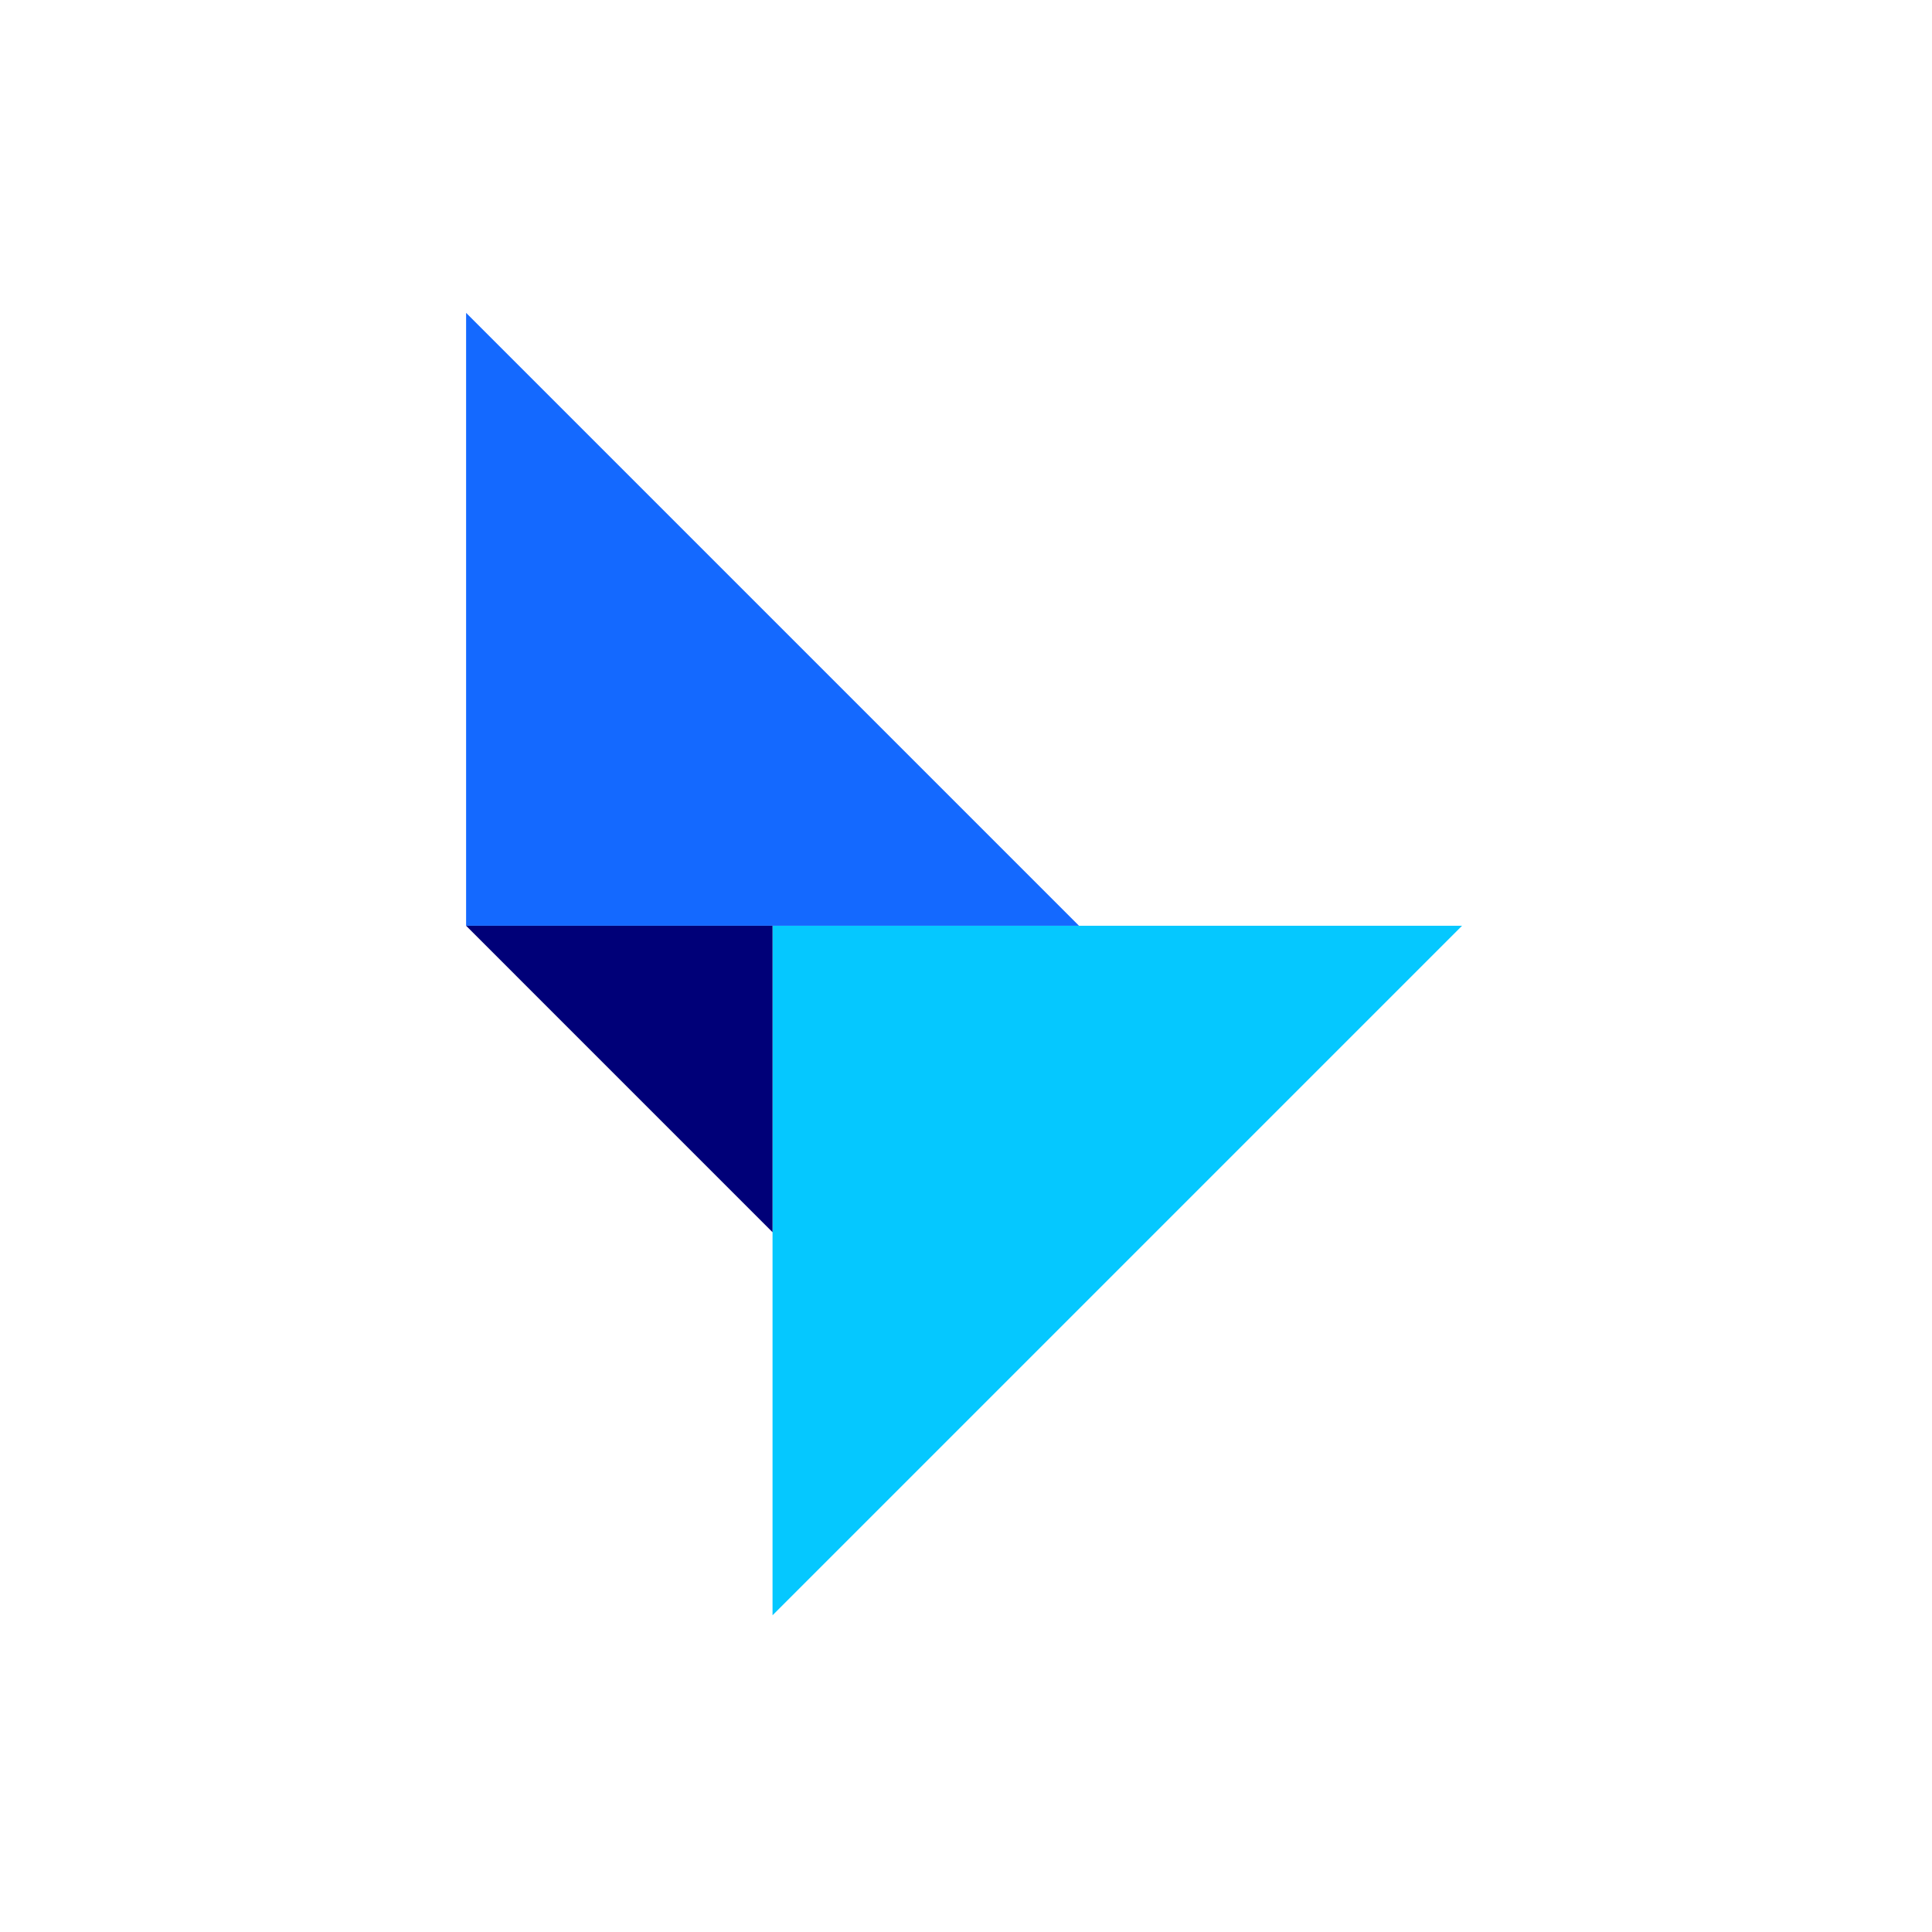
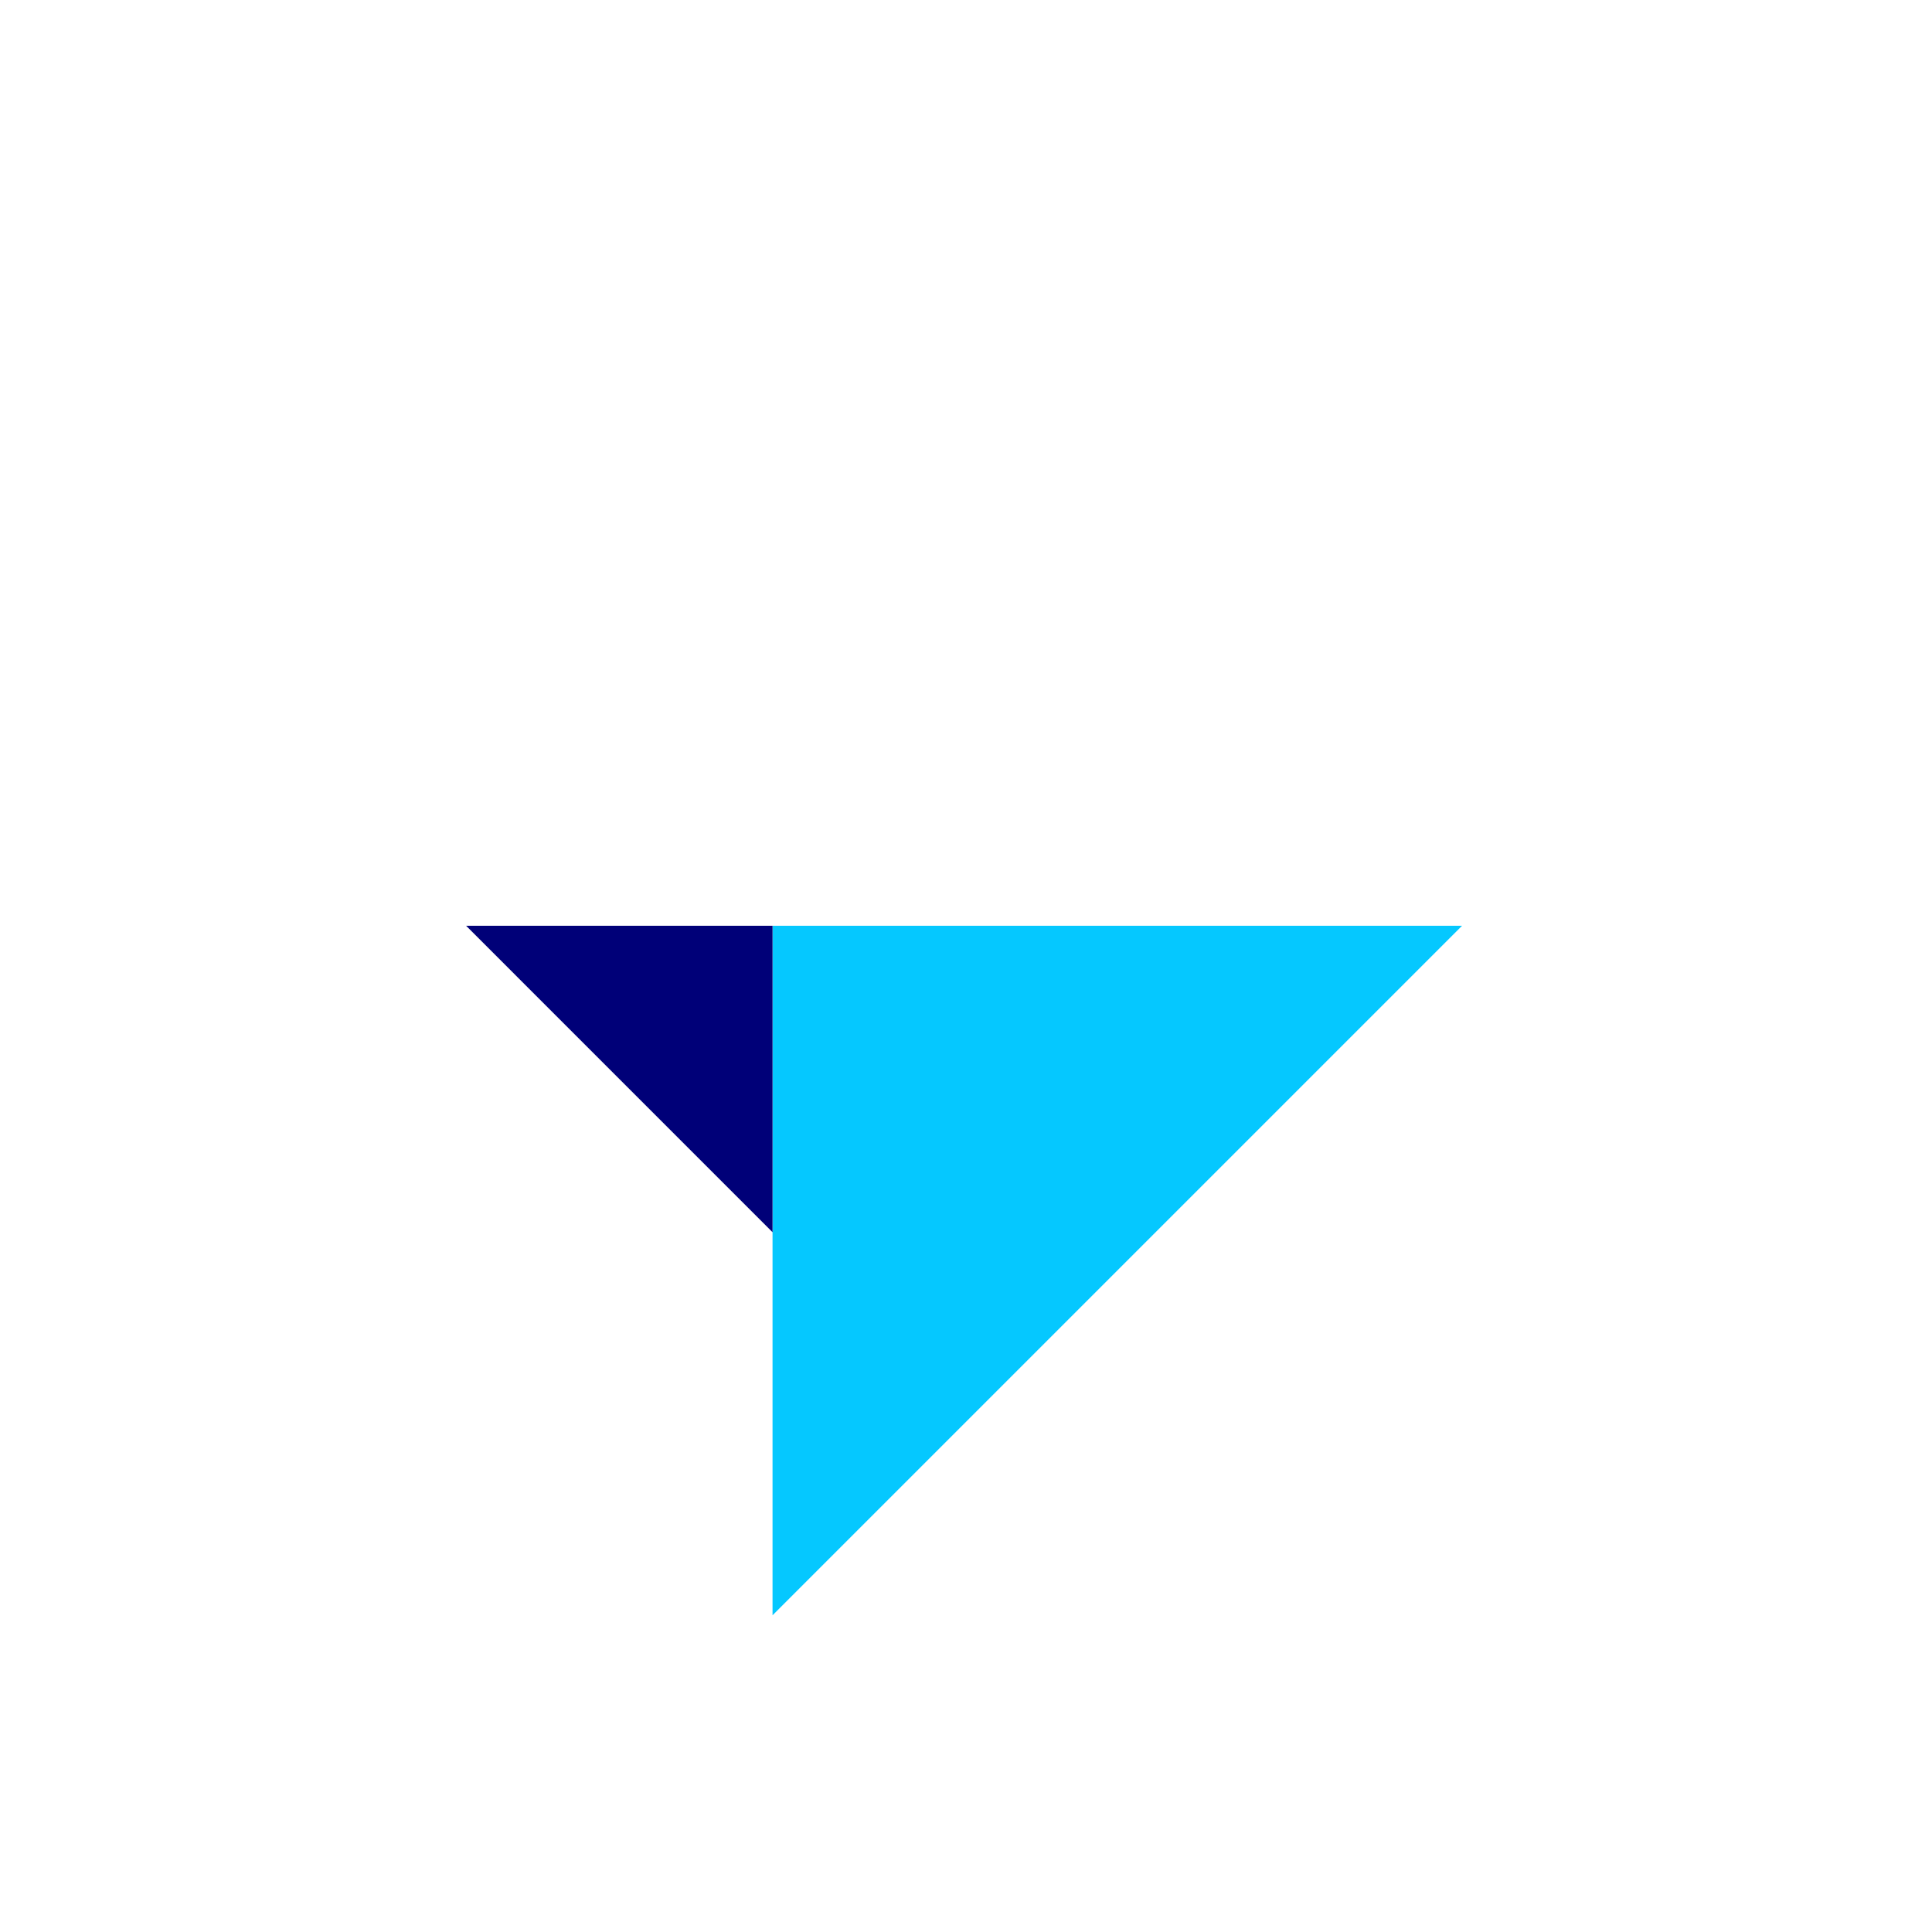
<svg xmlns="http://www.w3.org/2000/svg" fill="none" viewBox="0 0 74 74" height="74" width="74">
  <g>
    <path fill="#05C8FF" d="M29.59 61.869V35.459H56L29.59 61.869Z" />
-     <path fill="#1469FF" d="M41.328 35.459H17.853V11.984L41.328 35.459Z" />
-     <path fill="#000078" d="M17.853 35.459H29.59V47.197L17.853 35.459Z" />
+     <path fill="#000078" d="M17.853 35.459H29.59V47.197Z" />
  </g>
  <defs>
    <filter color-interpolation-filters="sRGB" filterUnits="userSpaceOnUse" height="107.314" width="107.314" y="-16.731" x="-16.731" id="filter0_b_7401_22815">
      <feFlood result="BackgroundImageFix" flood-opacity="0" />
      <feGaussianBlur stdDeviation="8.365" in="BackgroundImageFix" />
      <feComposite result="effect1_backgroundBlur_7401_22815" operator="in" in2="SourceAlpha" />
      <feBlend result="shape" in2="effect1_backgroundBlur_7401_22815" in="SourceGraphic" mode="normal" />
    </filter>
    <linearGradient gradientUnits="userSpaceOnUse" y2="93.152" x2="58.91" y1="-6.891" x1="24.359" id="paint0_linear_7401_22815">
      <stop stop-color="white" />
      <stop stop-opacity="0" stop-color="white" offset="1" />
    </linearGradient>
  </defs>
</svg>